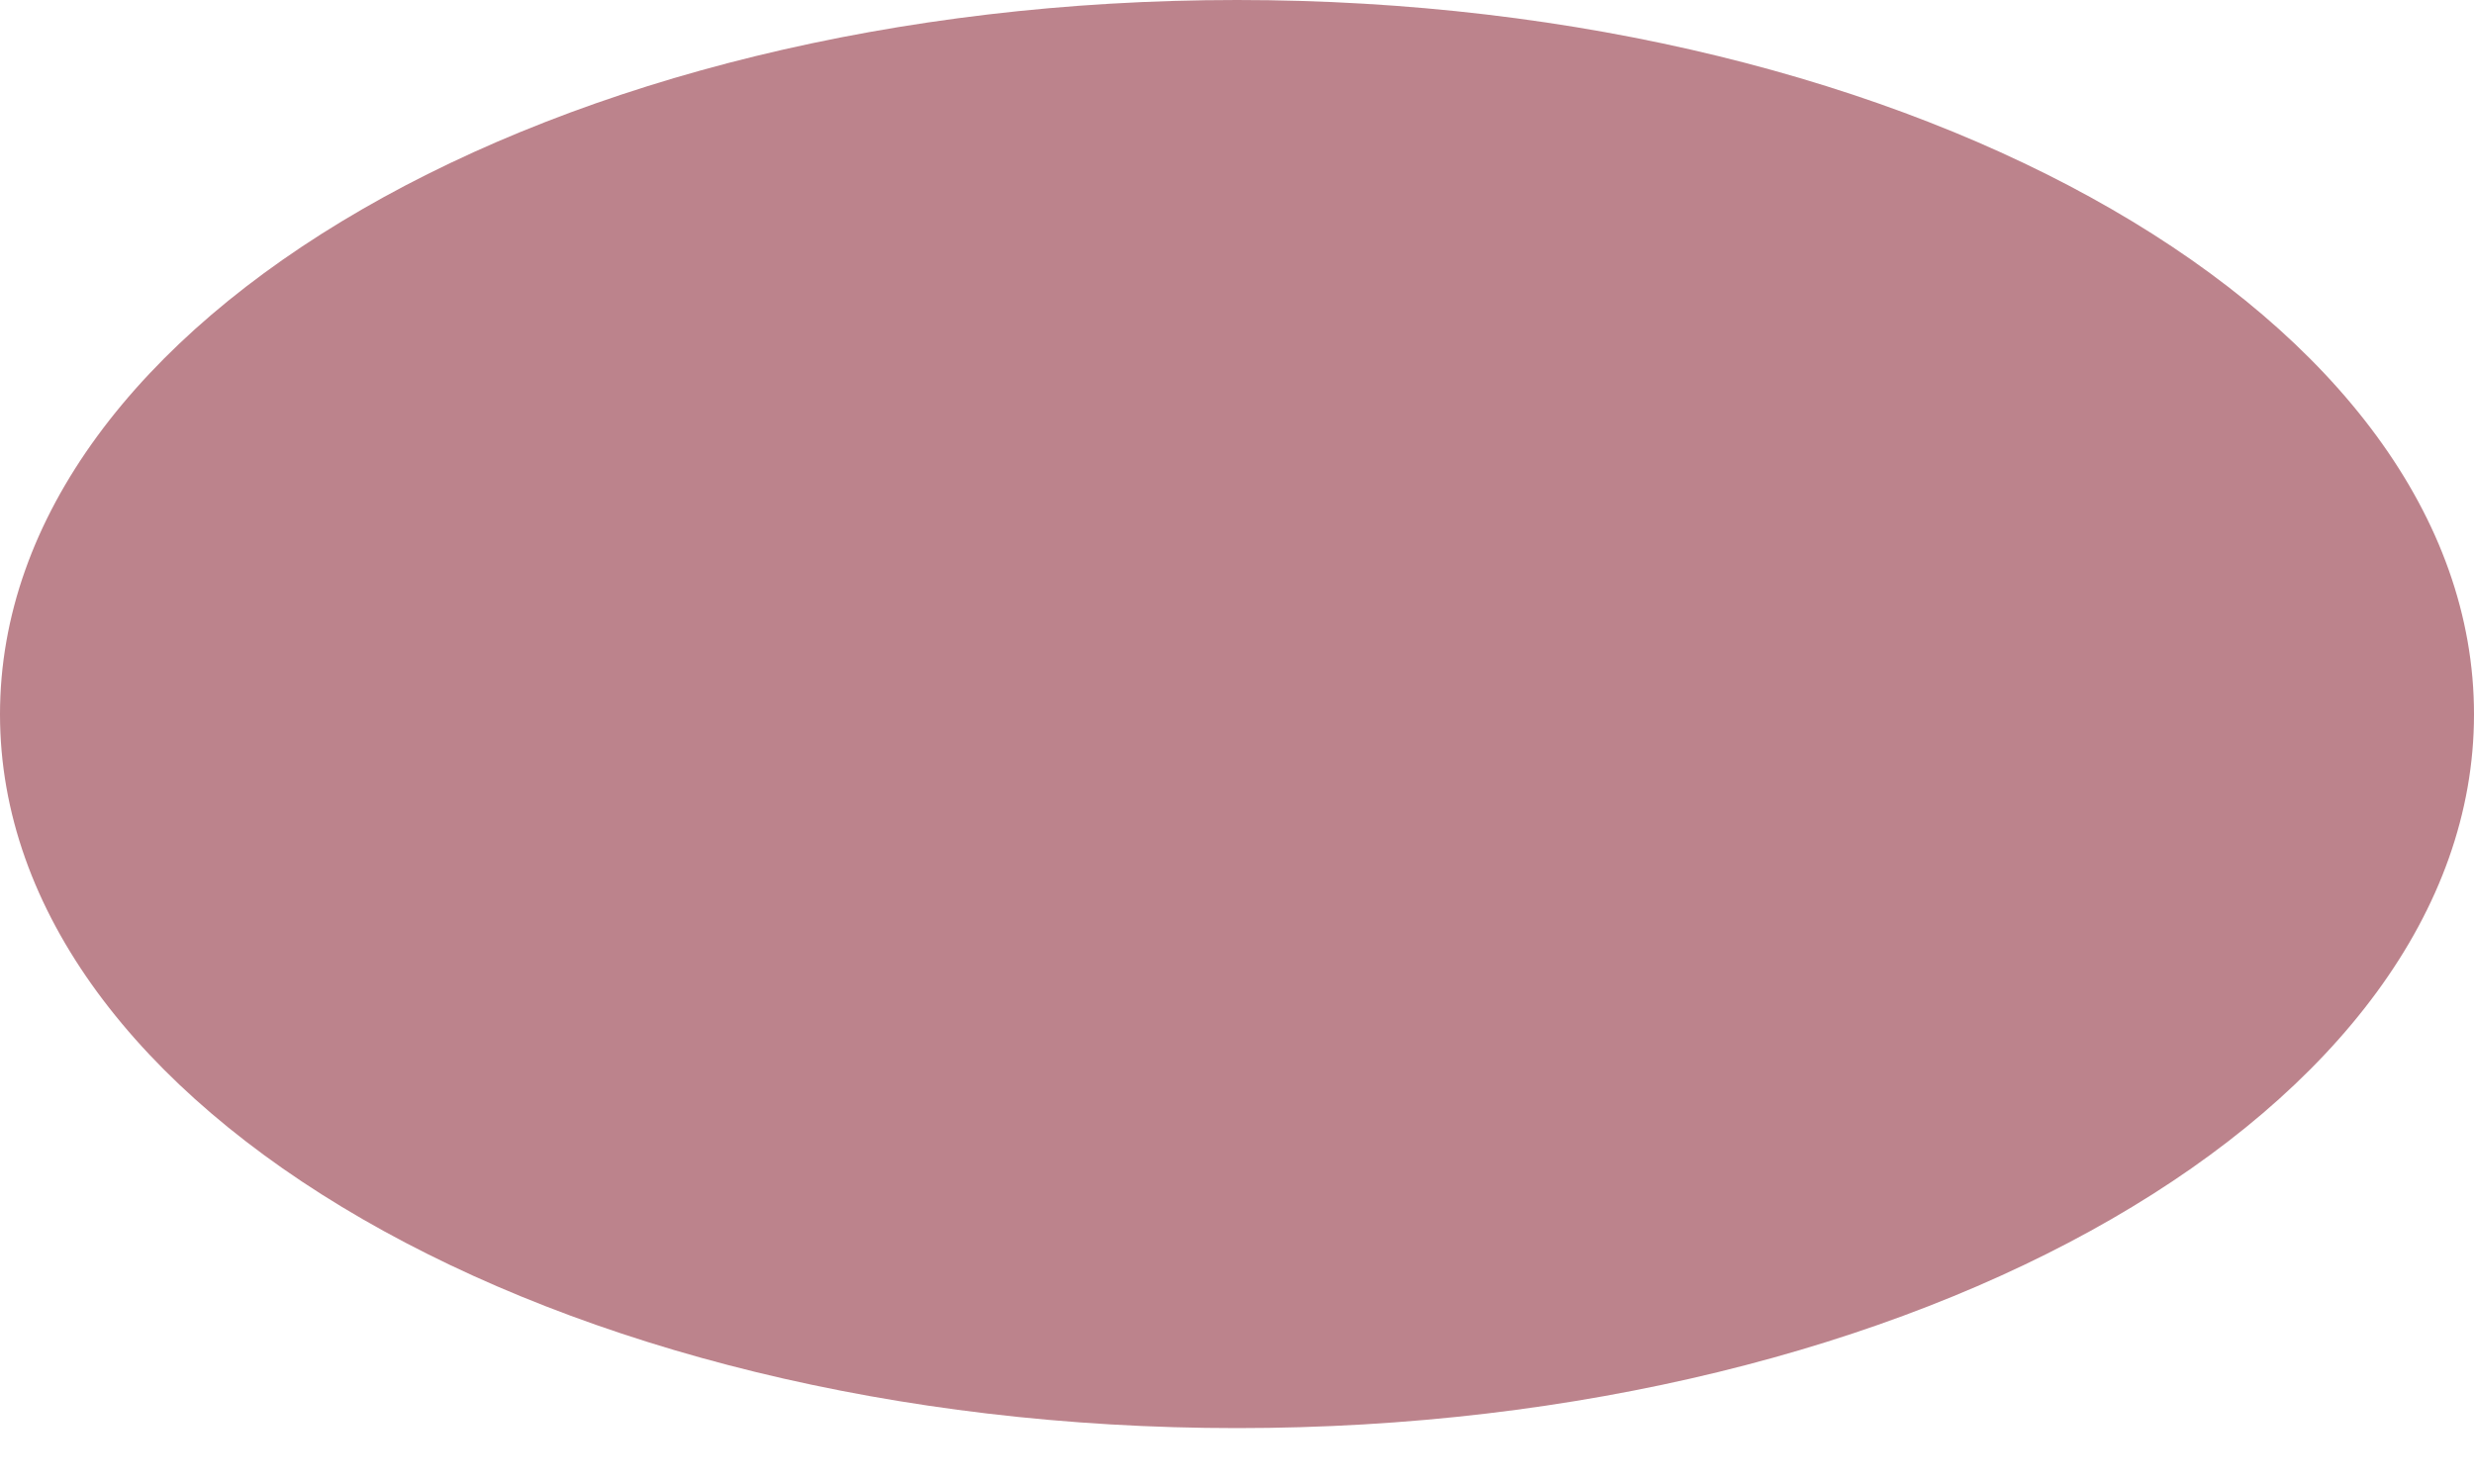
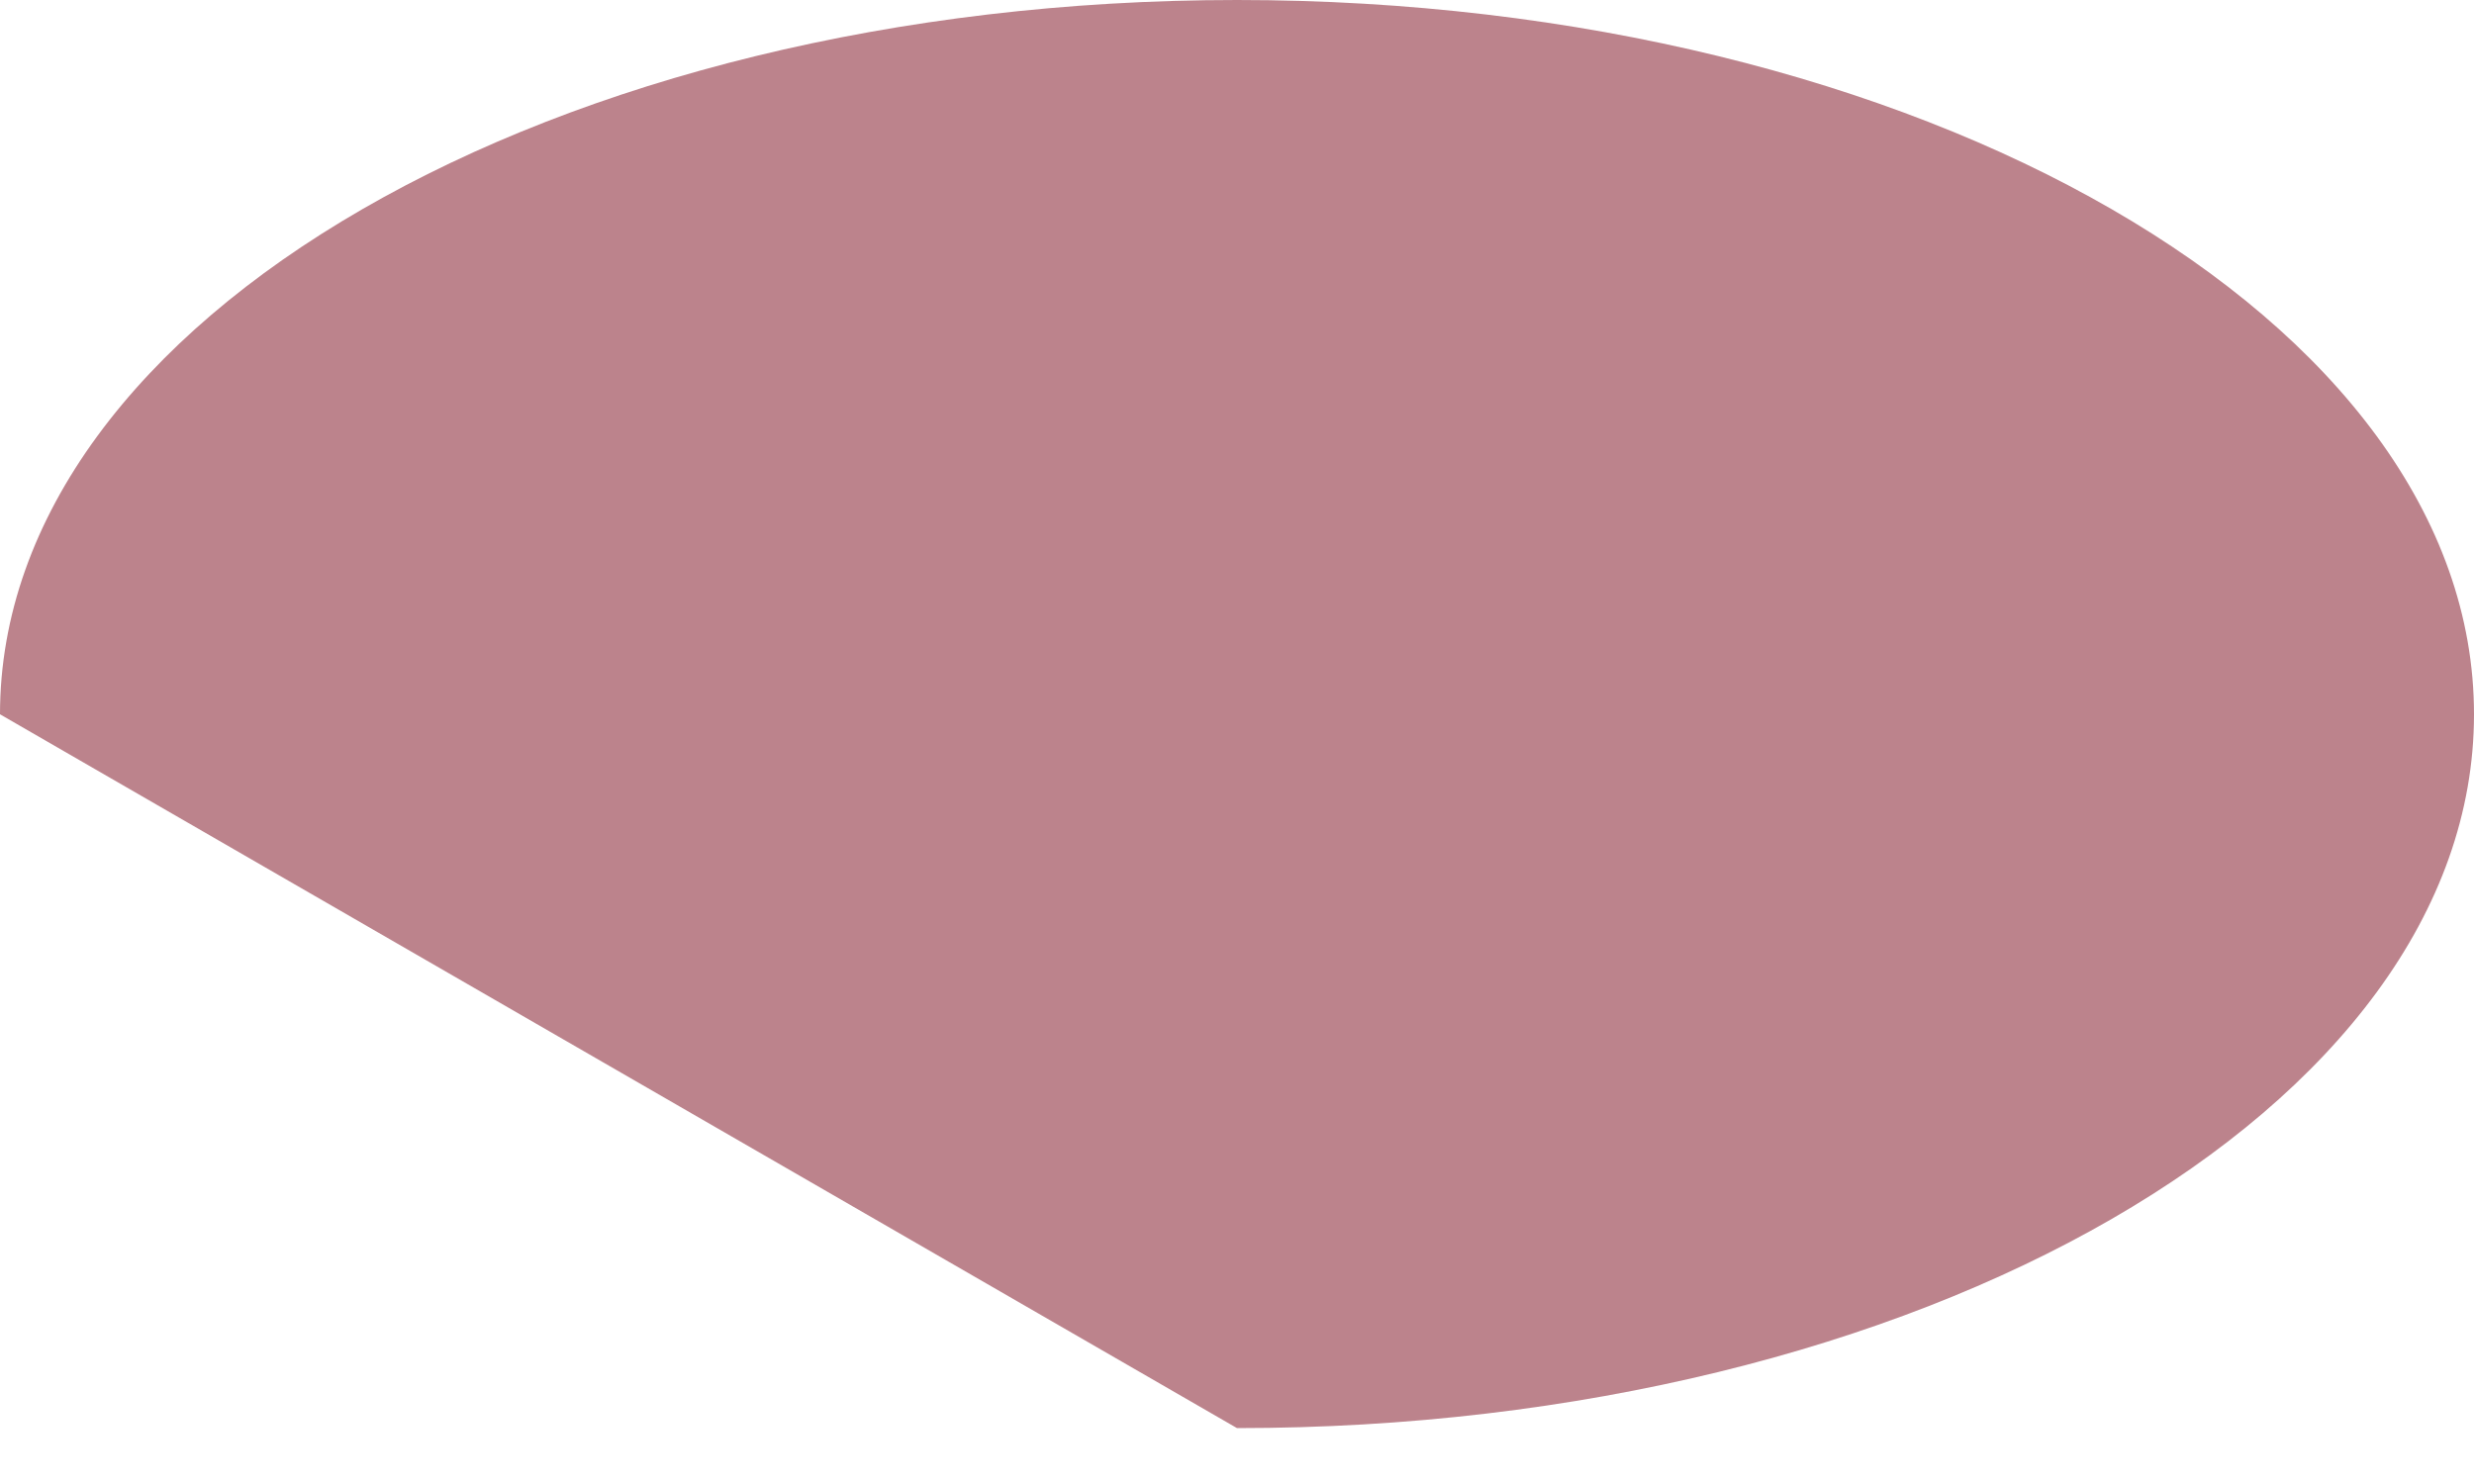
<svg xmlns="http://www.w3.org/2000/svg" width="5" height="3" fill="none">
-   <path d="M2.5 2.887c1.38 0 2.5-.646 2.5-1.443C5 .646 3.88 0 2.5 0S0 .646 0 1.444c0 .797 1.12 1.443 2.5 1.443z" fill="#BC838C" />
+   <path d="M2.5 2.887c1.38 0 2.5-.646 2.5-1.443C5 .646 3.88 0 2.5 0S0 .646 0 1.444z" fill="#BC838C" />
</svg>